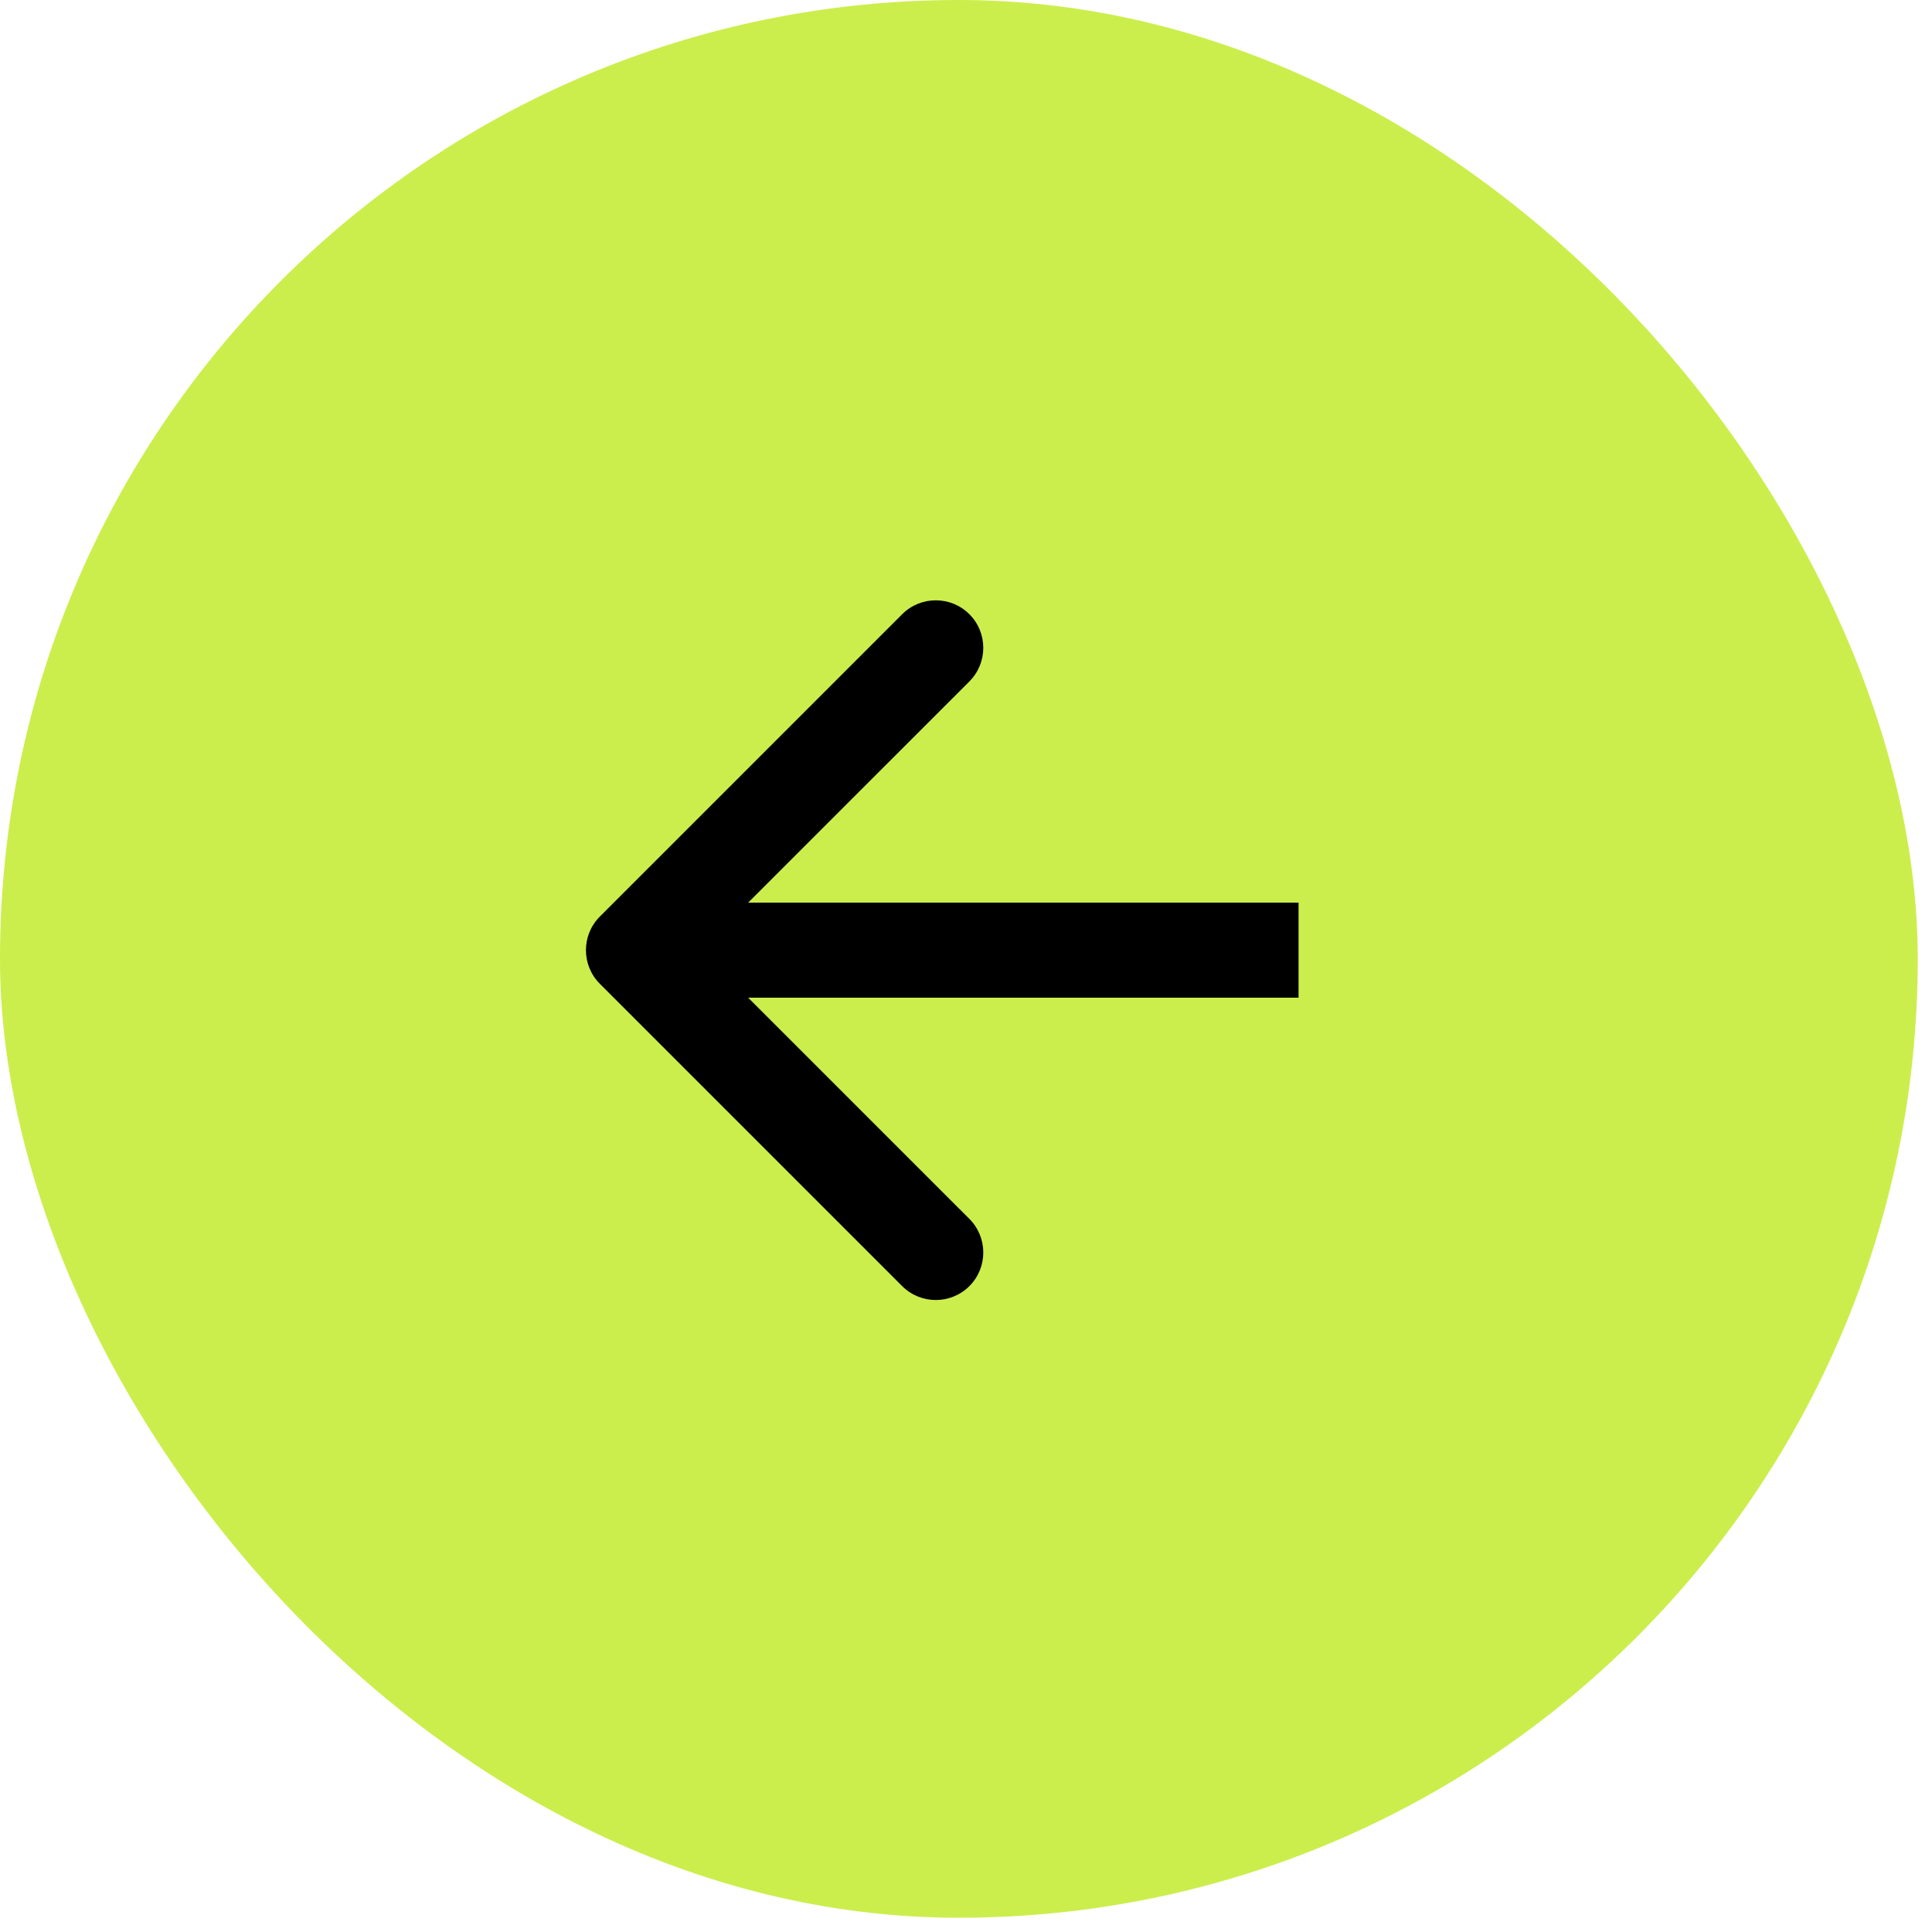
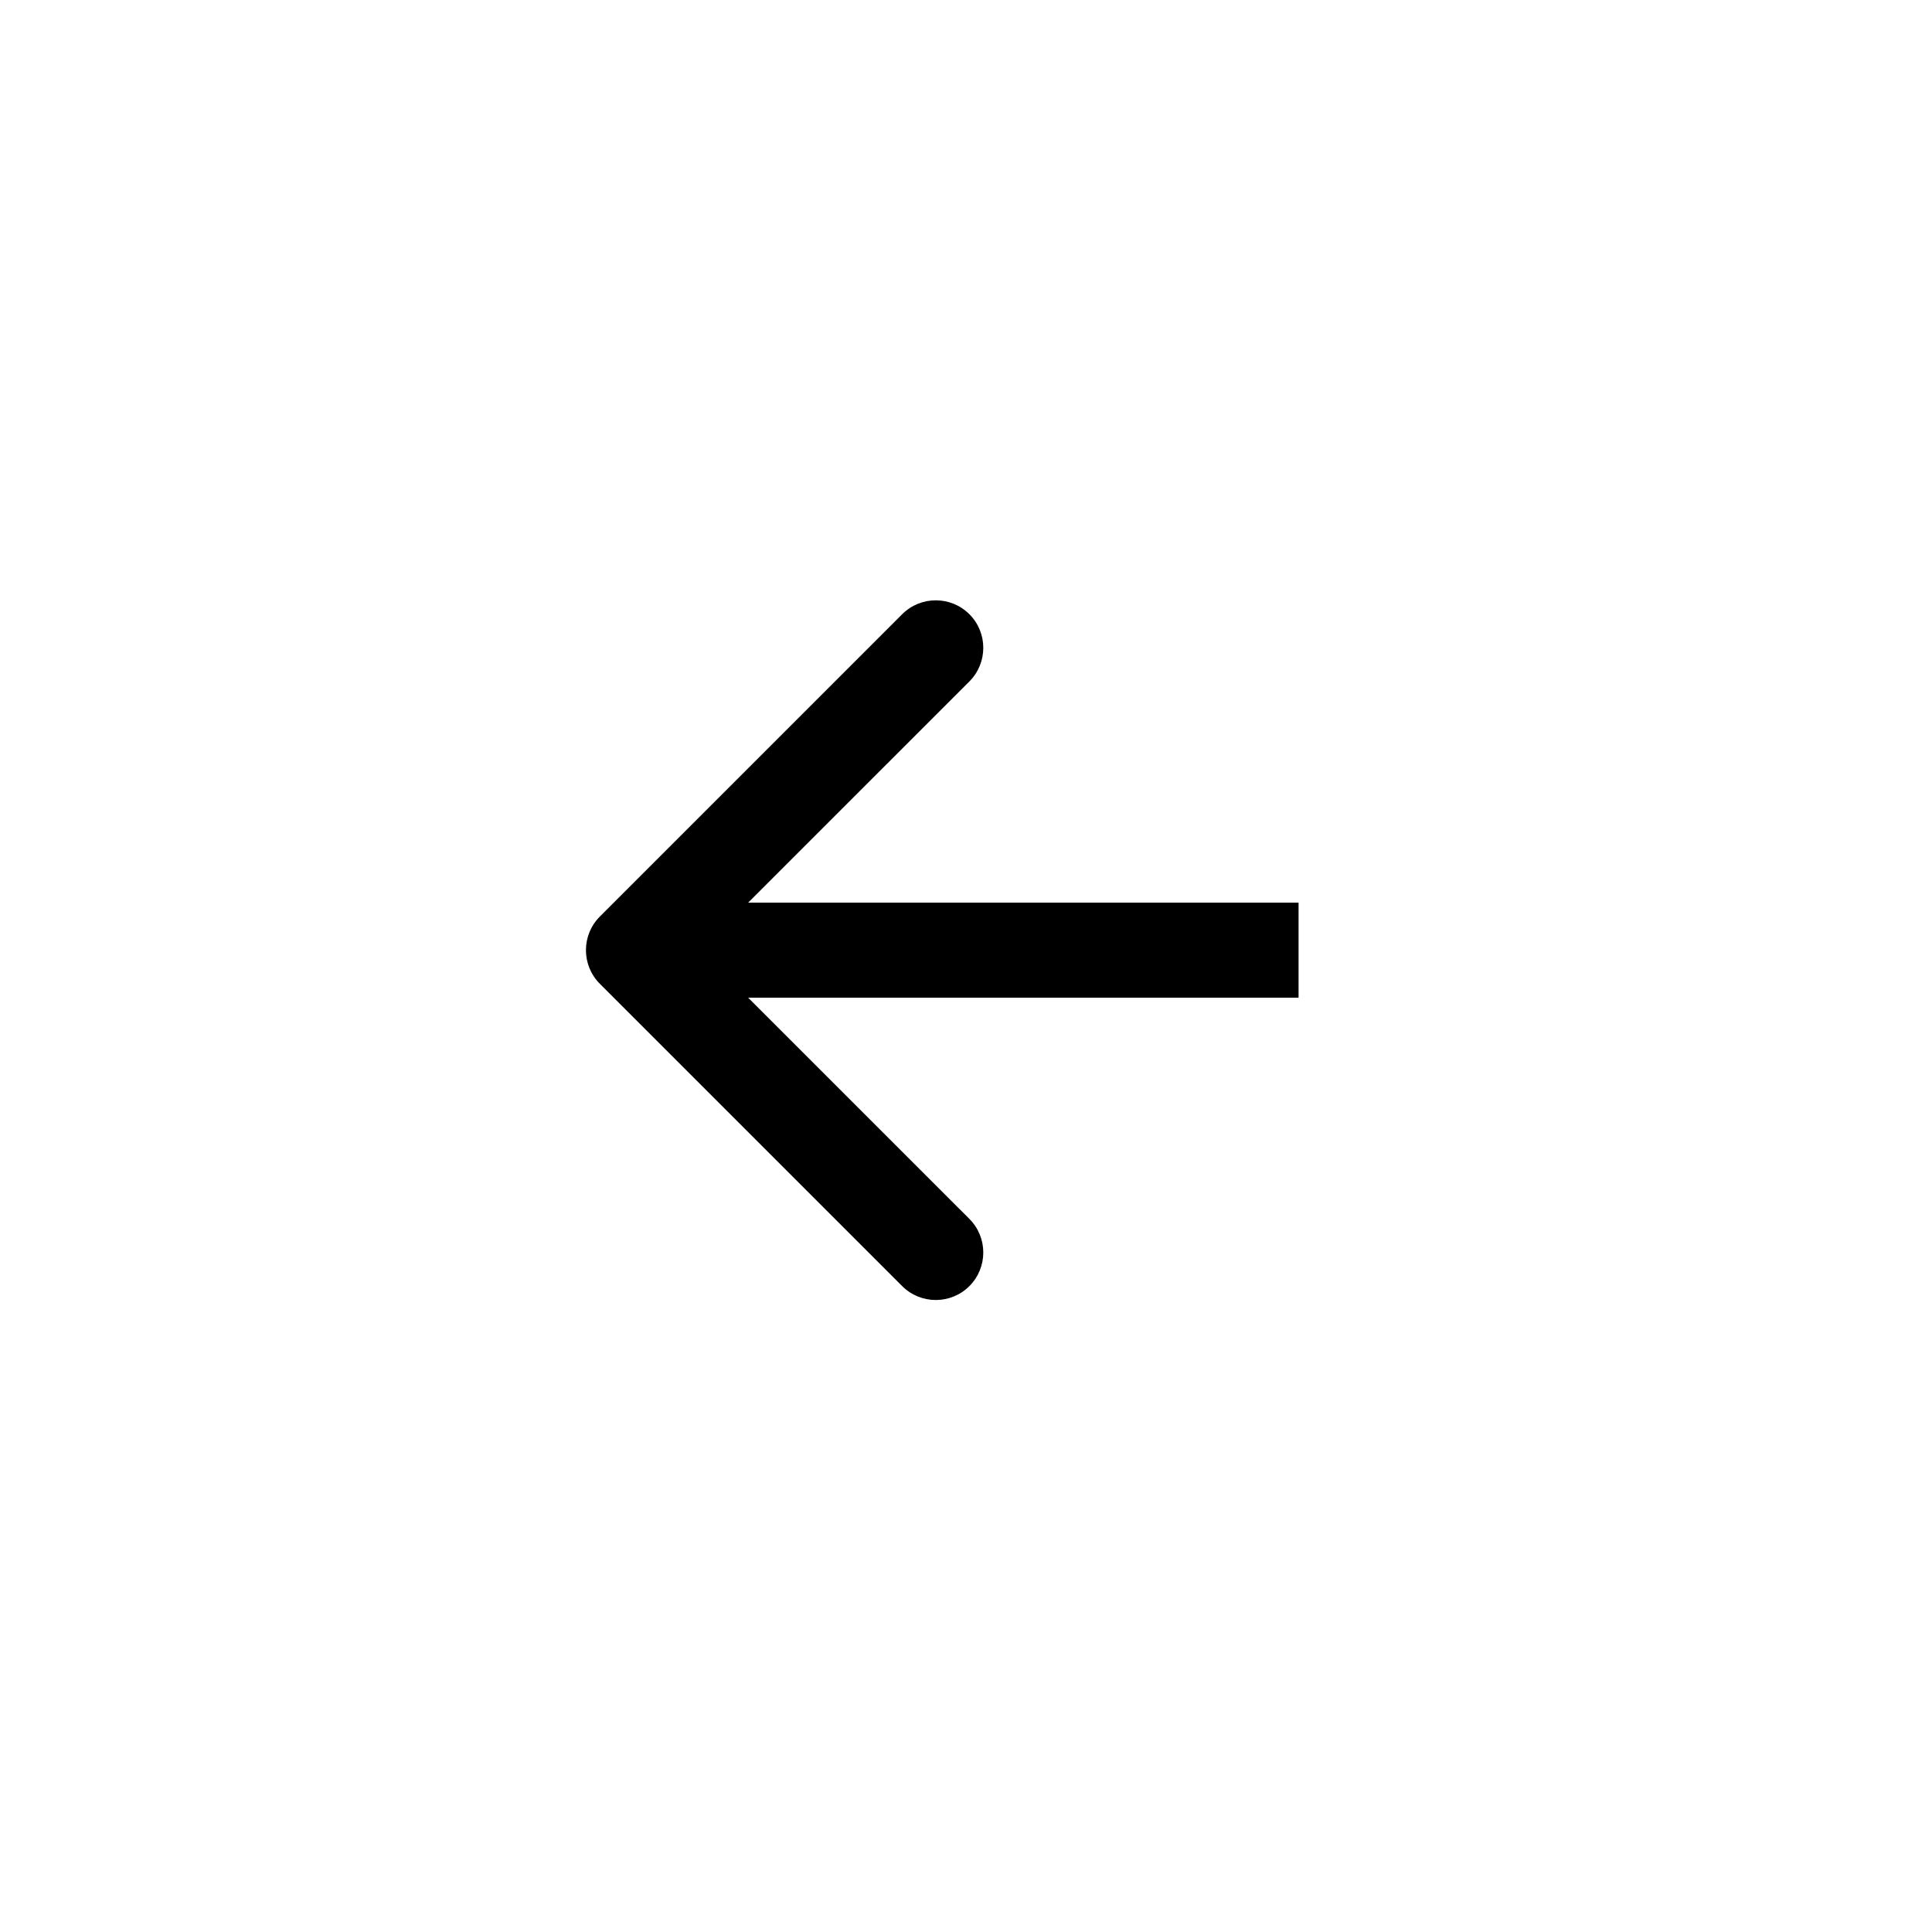
<svg xmlns="http://www.w3.org/2000/svg" width="61" height="61" viewBox="0 0 61 61" fill="none">
-   <rect width="60.55" height="60.55" rx="30.275" fill="#CBEE4C" />
  <path d="M18.939 31.061C18.354 30.475 18.354 29.525 18.939 28.939L28.485 19.393C29.071 18.808 30.021 18.808 30.607 19.393C31.192 19.979 31.192 20.929 30.607 21.515L22.121 30L30.607 38.485C31.192 39.071 31.192 40.021 30.607 40.607C30.021 41.192 29.071 41.192 28.485 40.607L18.939 31.061ZM41 31.5H20V28.5H41V31.5Z" fill="black" />
</svg>